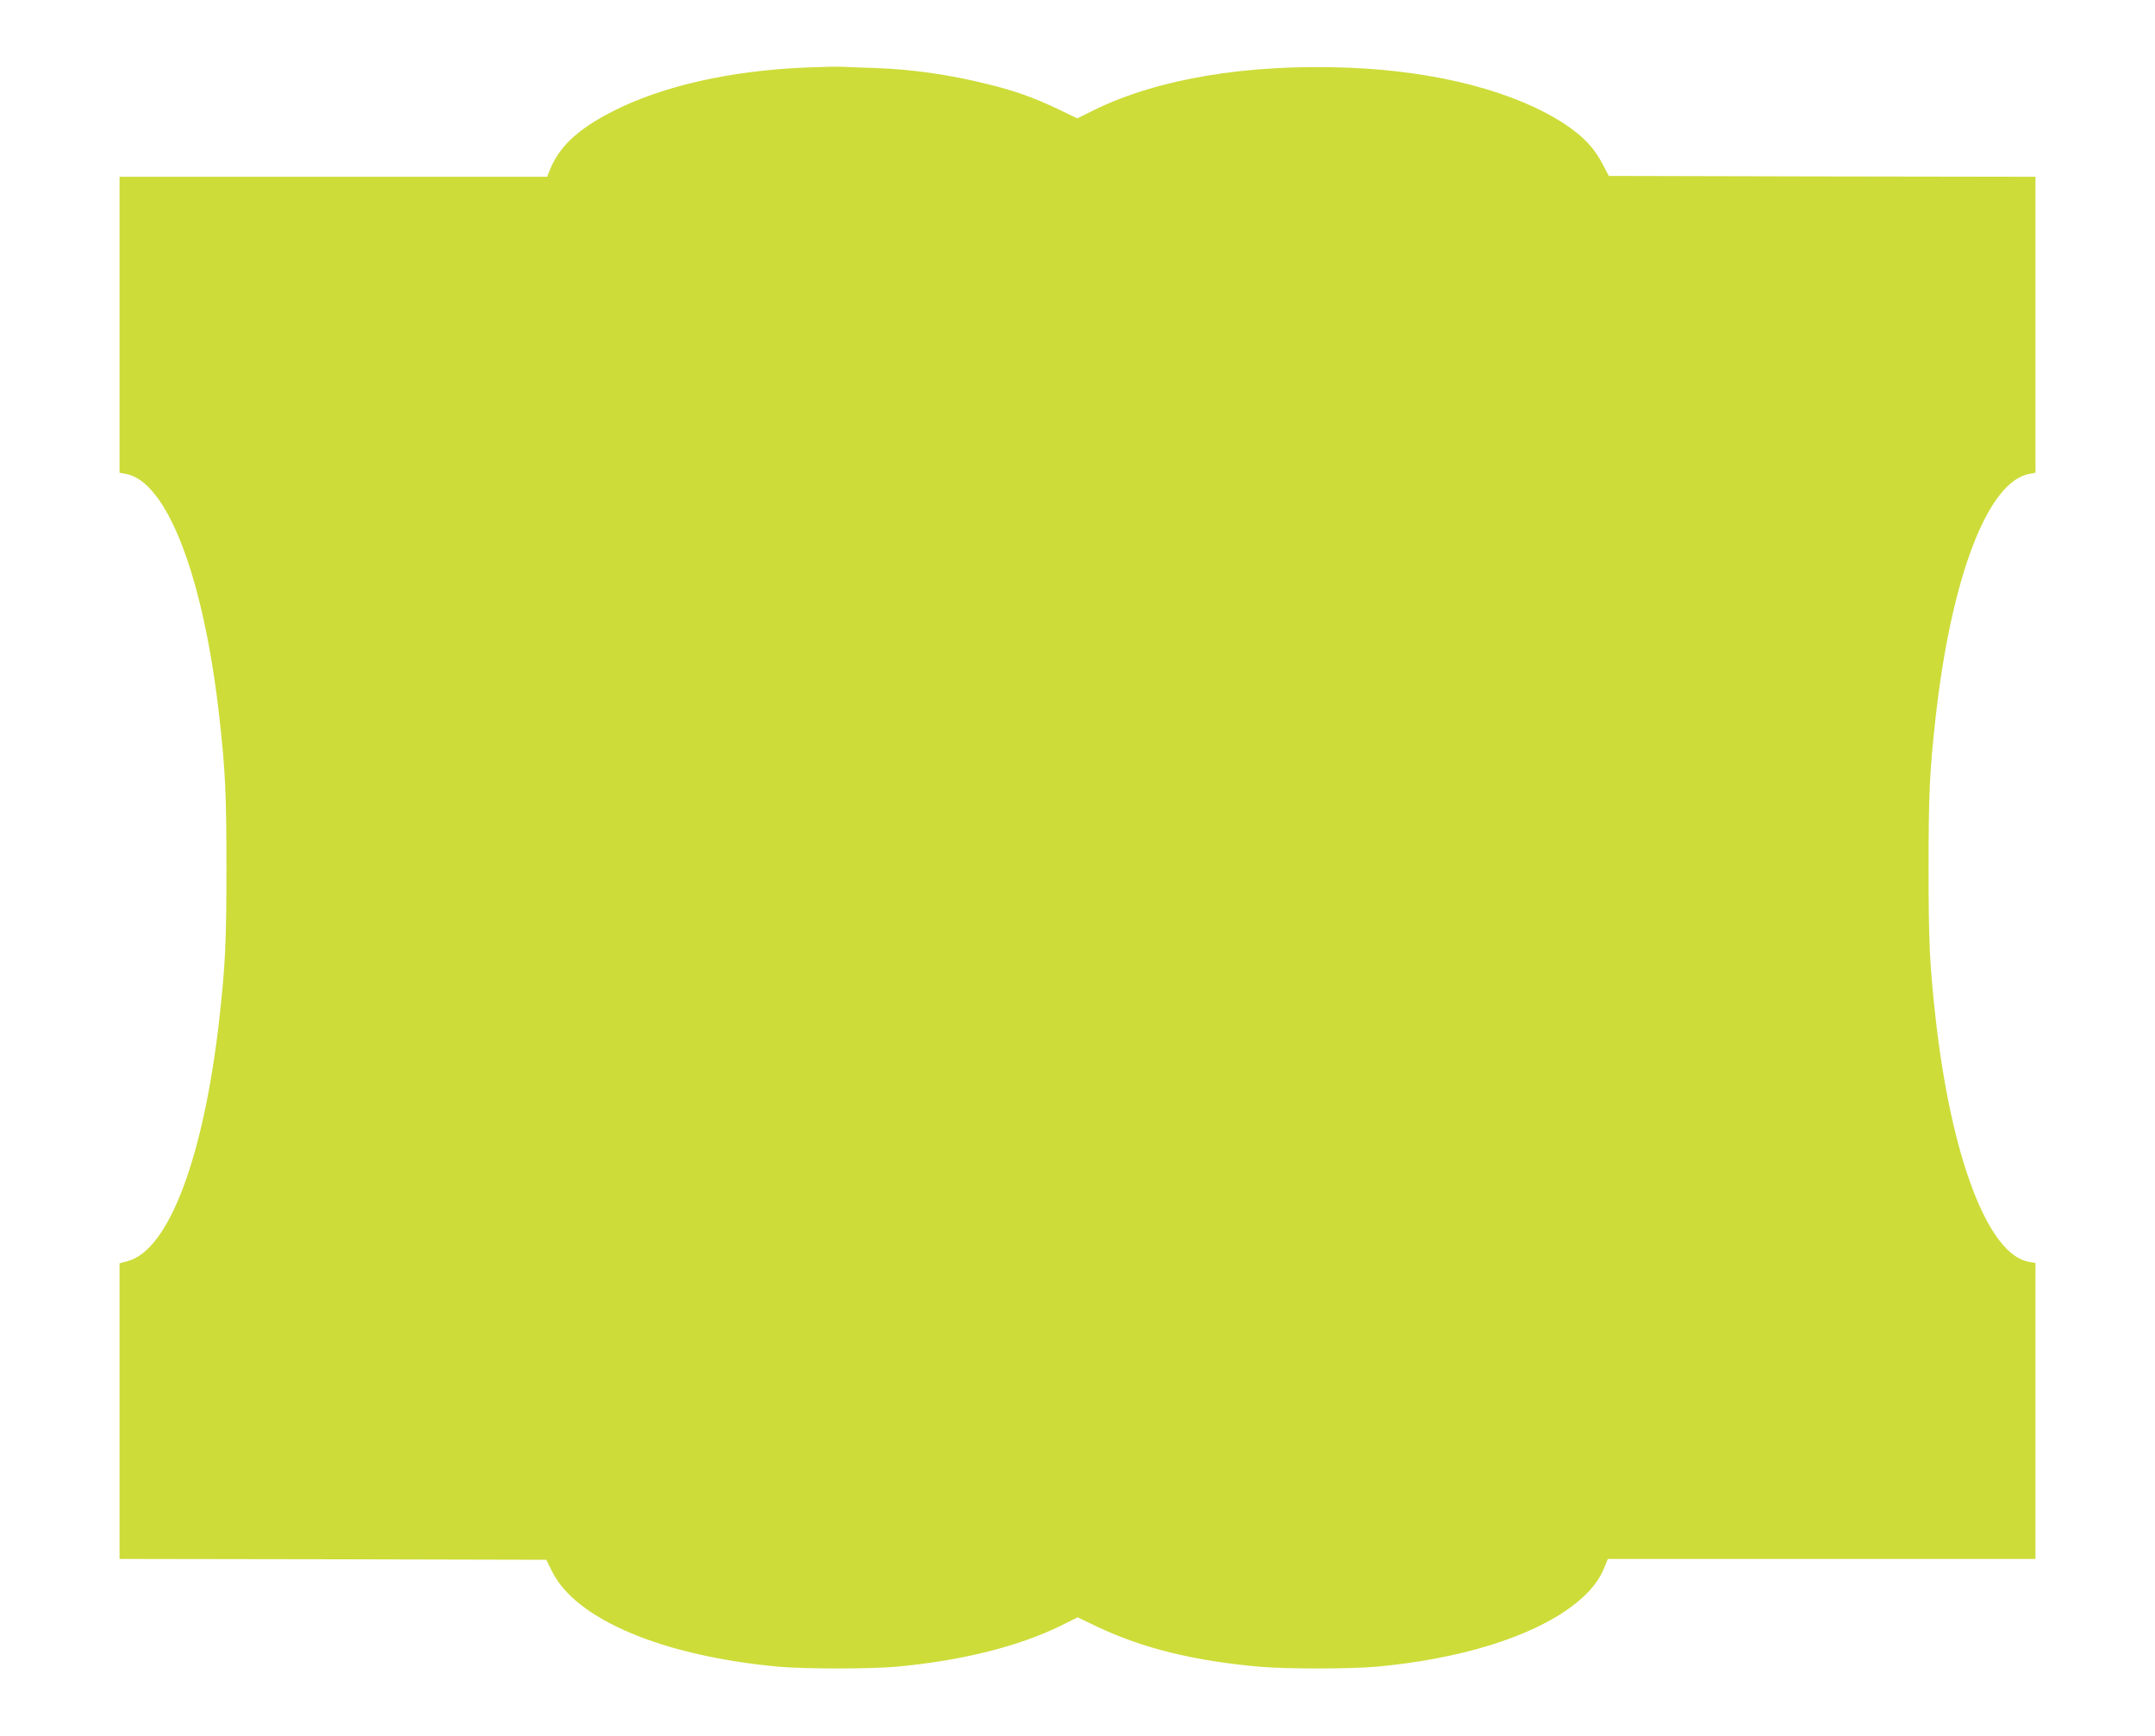
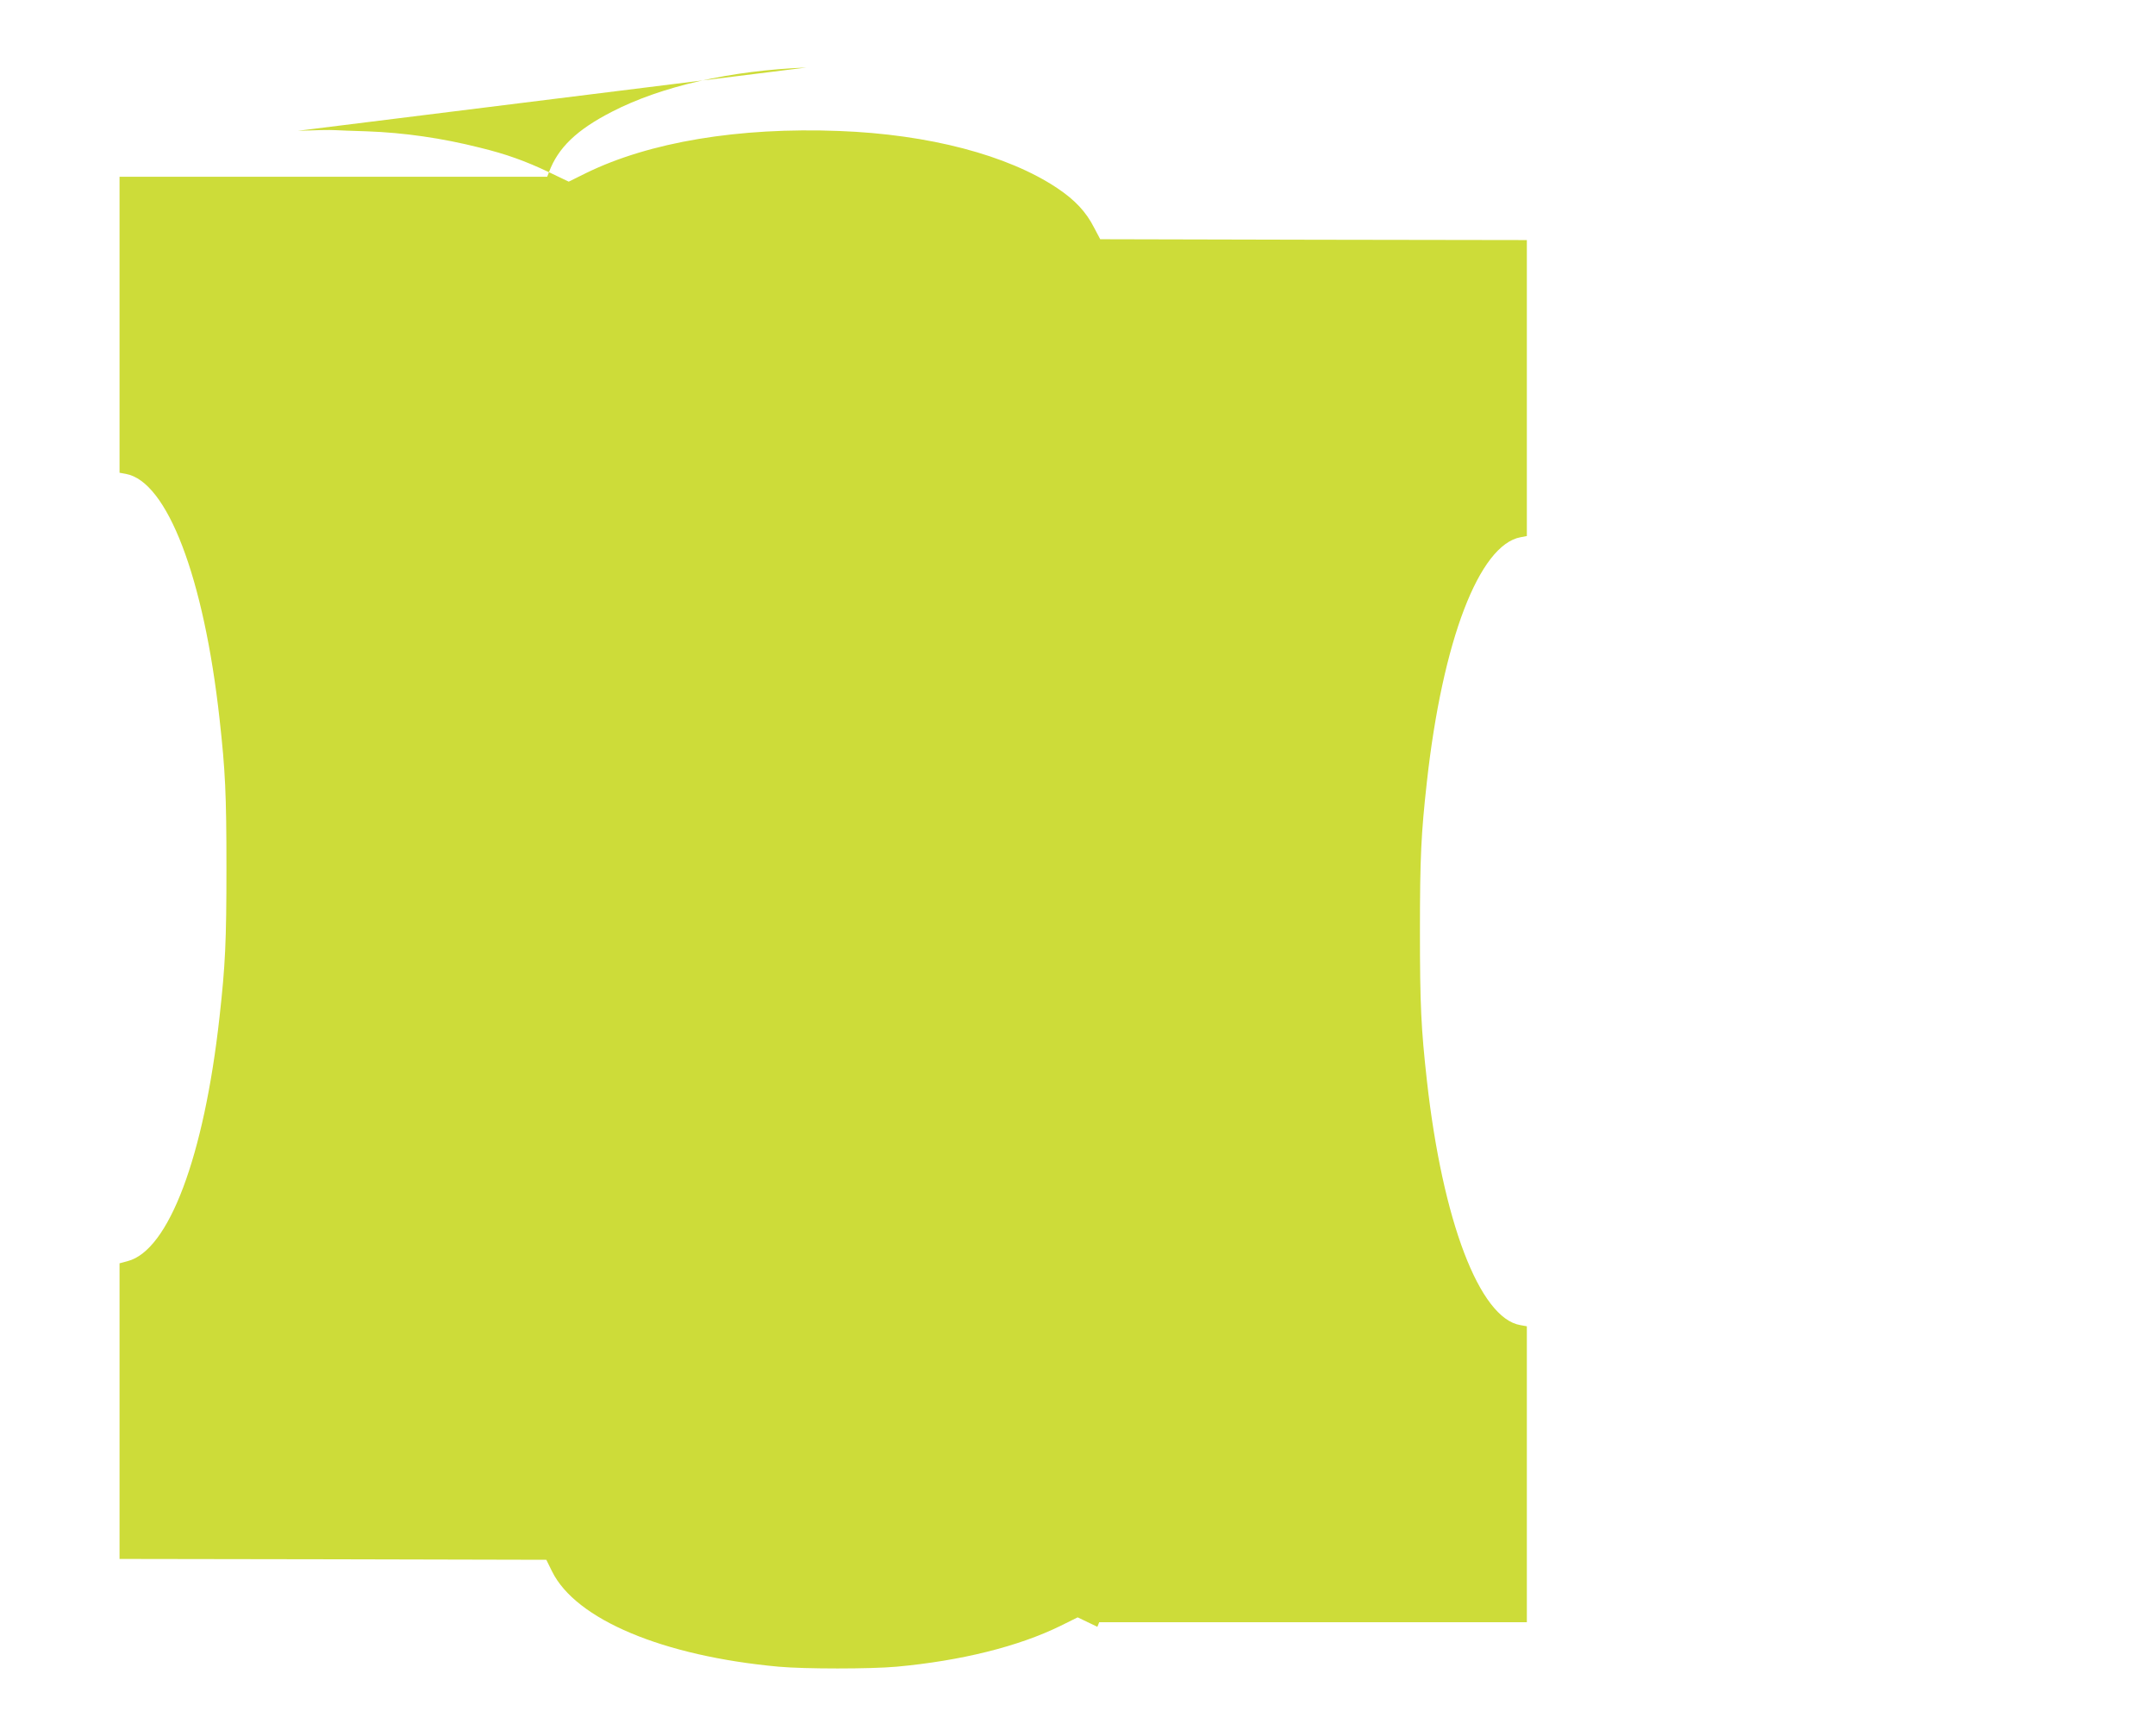
<svg xmlns="http://www.w3.org/2000/svg" version="1.0" width="1280pt" height="1031pt" viewBox="0 0 1280 1031" preserveAspectRatio="xMidYMid meet">
  <g transform="translate(0,1031) scale(0.1,-0.1)" fill="#cddc39" stroke="none">
-     <path d="M4790 9909 c-453 -18 -861 -111 -1156 -263 -208 -107 -319 -213 -373 -358 l-11 -28 -1270 0 -1270 0 0 -879 0 -879 38 -7 c245 -45 463 -614 556 -1455 34 -307 41 -443 41 -885 0 -442 -7 -578 -41 -885 -92 -831 -302 -1388 -546 -1451 l-48 -13 0 -878 0 -878 1268 -2 1267 -3 34 -69 c141 -286 659 -503 1346 -566 154 -14 546 -14 700 0 383 35 724 120 973 242 l103 51 117 -56 c269 -127 570 -202 962 -237 150 -14 543 -14 695 0 496 45 919 176 1162 359 107 81 165 153 202 254 l11 27 1270 0 1270 0 0 879 0 879 -39 7 c-242 41 -462 619 -555 1455 -34 307 -41 443 -41 885 0 442 7 578 41 885 93 841 311 1410 557 1455 l37 7 0 879 0 879 -1267 2 -1267 3 -36 68 c-48 95 -114 165 -220 236 -294 196 -763 319 -1295 339 -598 23 -1127 -66 -1503 -250 l-103 -51 -117 56 c-141 67 -255 108 -411 146 -226 57 -450 89 -671 97 -80 2 -165 6 -190 7 -25 2 -124 0 -220 -4z" />
+     <path d="M4790 9909 c-453 -18 -861 -111 -1156 -263 -208 -107 -319 -213 -373 -358 l-11 -28 -1270 0 -1270 0 0 -879 0 -879 38 -7 c245 -45 463 -614 556 -1455 34 -307 41 -443 41 -885 0 -442 -7 -578 -41 -885 -92 -831 -302 -1388 -546 -1451 l-48 -13 0 -878 0 -878 1268 -2 1267 -3 34 -69 c141 -286 659 -503 1346 -566 154 -14 546 -14 700 0 383 35 724 120 973 242 l103 51 117 -56 l11 27 1270 0 1270 0 0 879 0 879 -39 7 c-242 41 -462 619 -555 1455 -34 307 -41 443 -41 885 0 442 7 578 41 885 93 841 311 1410 557 1455 l37 7 0 879 0 879 -1267 2 -1267 3 -36 68 c-48 95 -114 165 -220 236 -294 196 -763 319 -1295 339 -598 23 -1127 -66 -1503 -250 l-103 -51 -117 56 c-141 67 -255 108 -411 146 -226 57 -450 89 -671 97 -80 2 -165 6 -190 7 -25 2 -124 0 -220 -4z" />
  </g>
</svg>